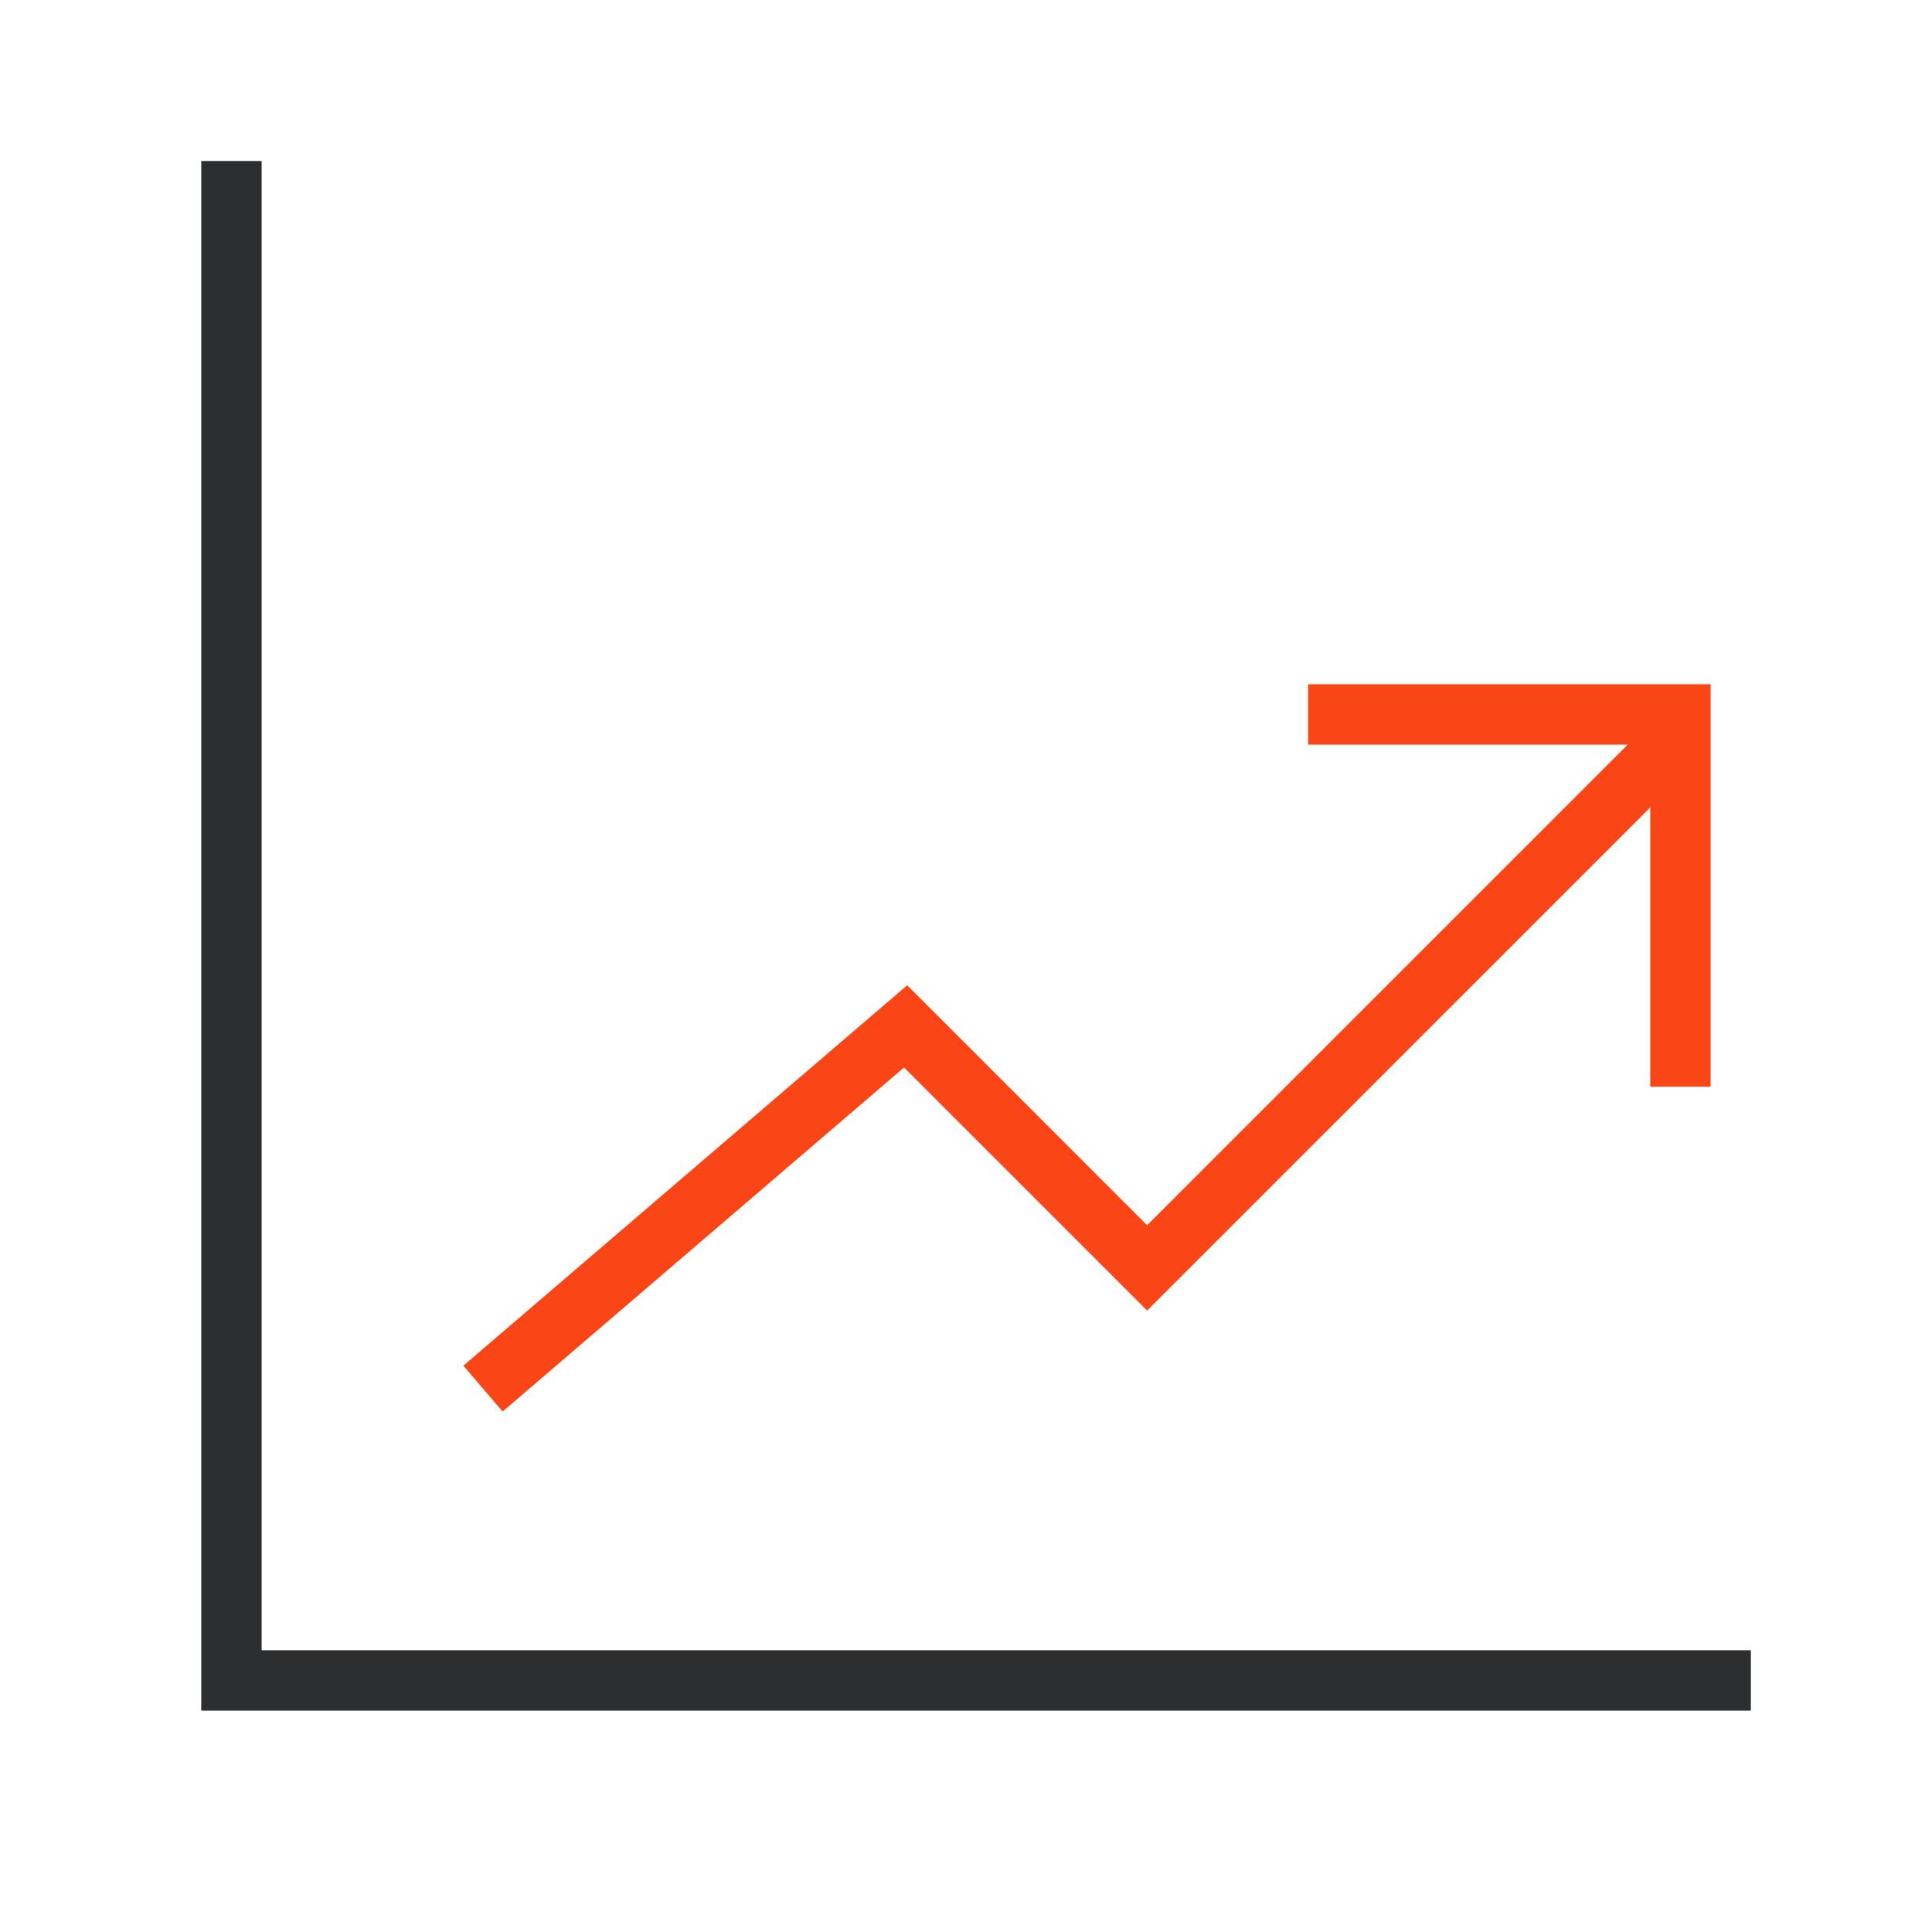
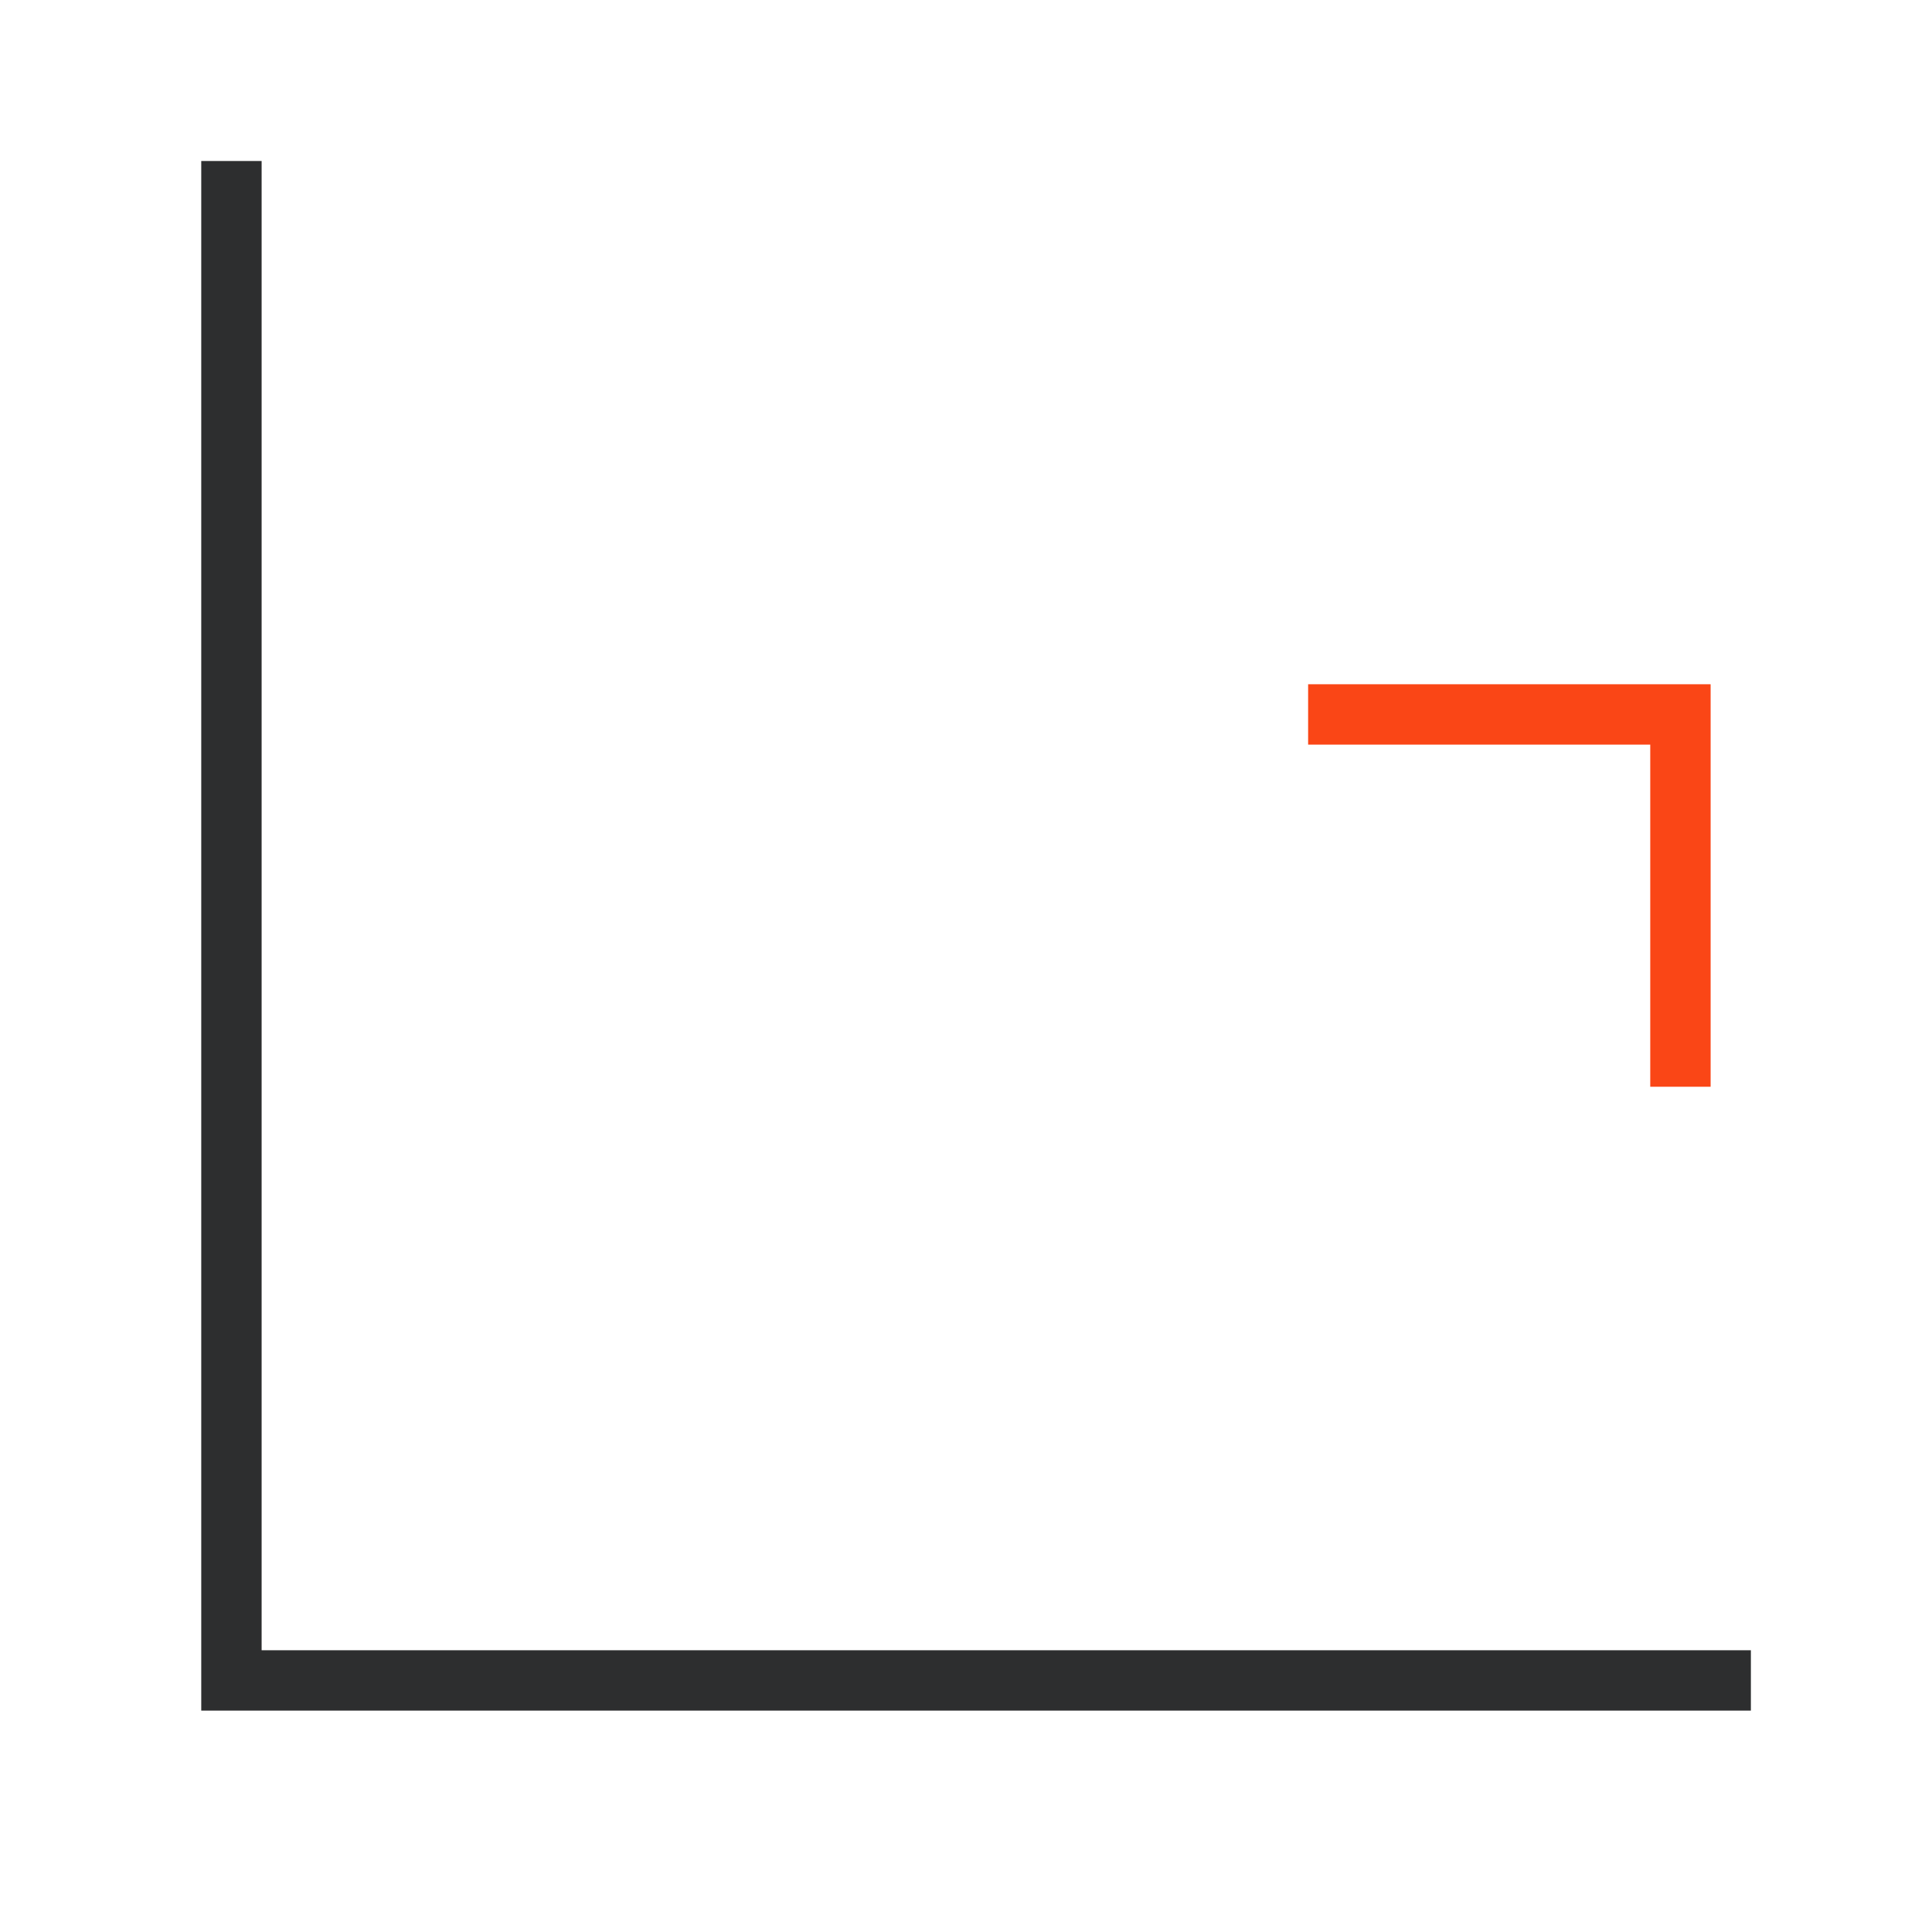
<svg xmlns="http://www.w3.org/2000/svg" width="96" height="96" viewBox="0 0 96 96" fill="none">
  <path fill-rule="evenodd" clip-rule="evenodd" d="M10 8H13V82H87V85H10V8Z" fill="#2D2E2F" />
-   <path fill-rule="evenodd" clip-rule="evenodd" d="M83.561 38.561L57 65.121L44.922 53.043L24.976 70.139L23.024 67.861L45.079 48.957L57 60.879L81.439 36.44L83.561 38.561Z" fill="#FA4616" />
  <path fill-rule="evenodd" clip-rule="evenodd" d="M82 37H65V34H85V54H82V37Z" fill="#FA4616" />
</svg>